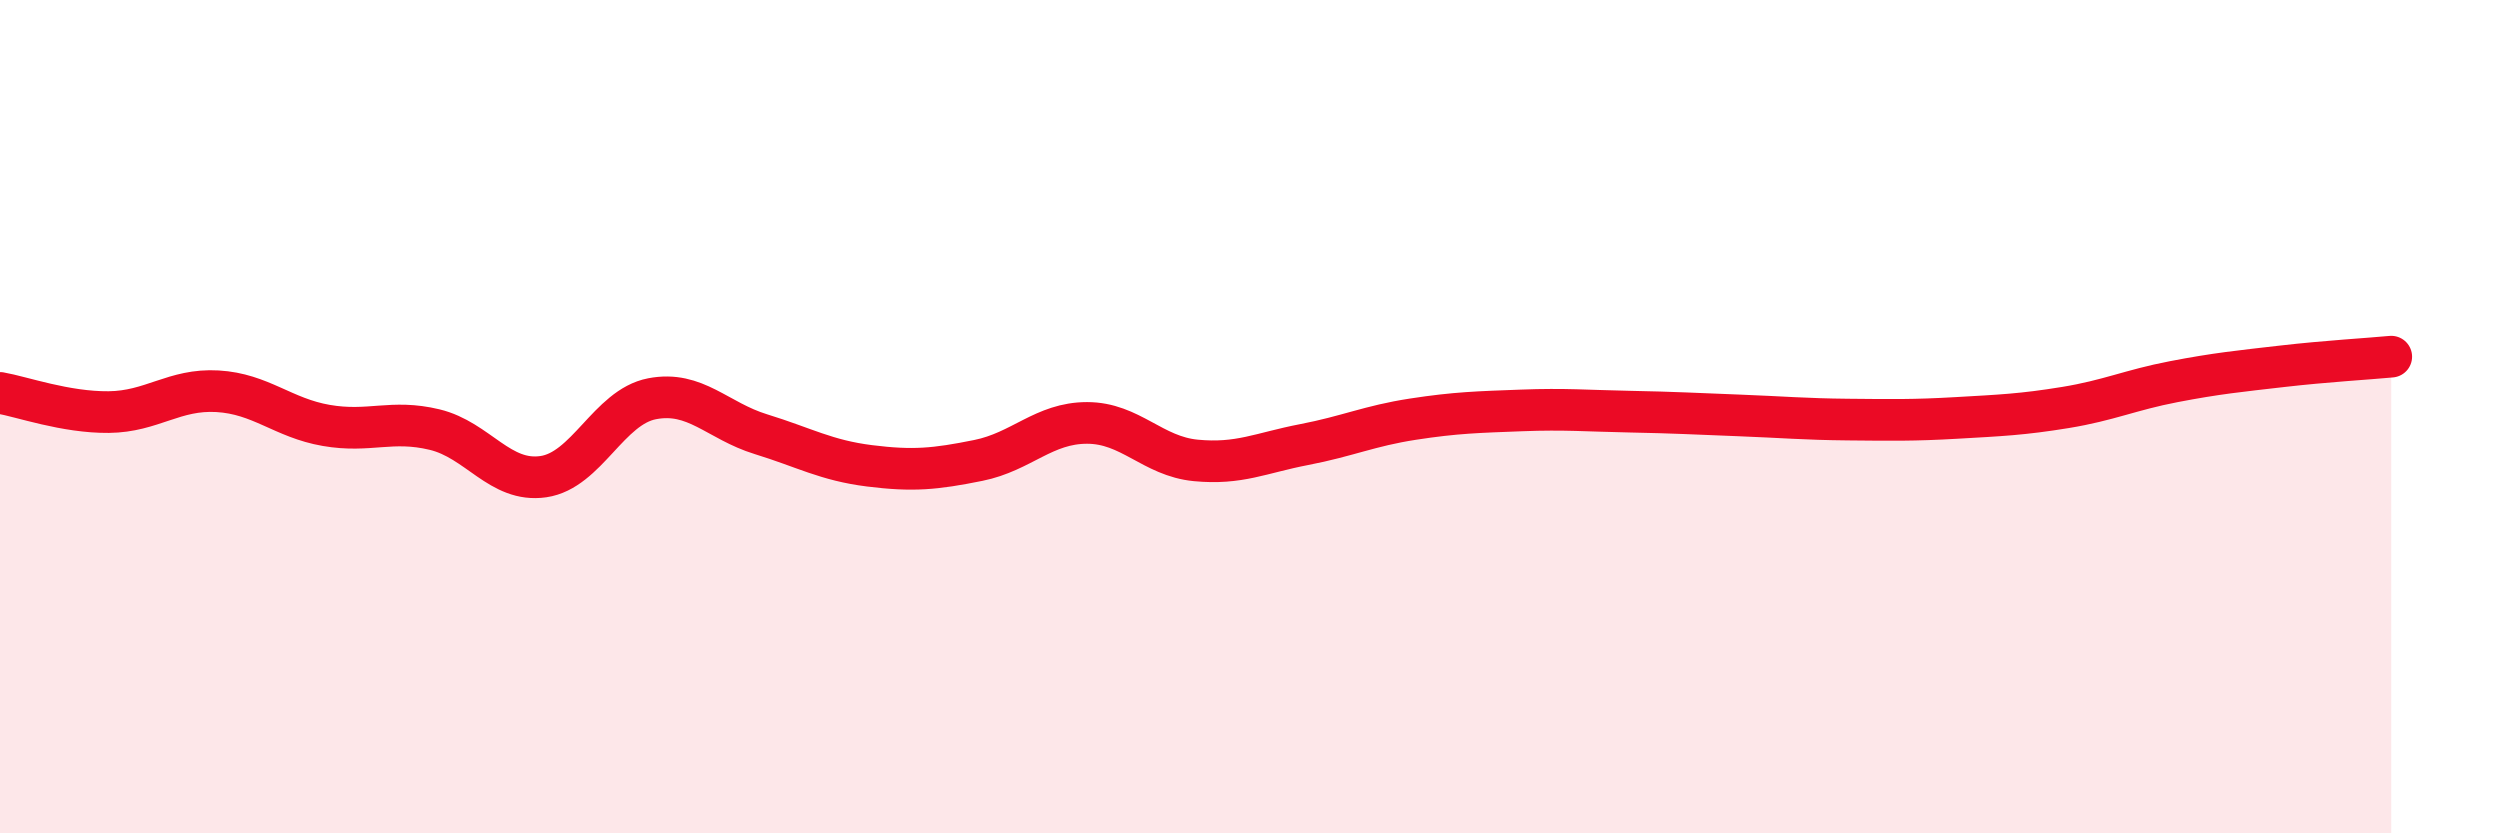
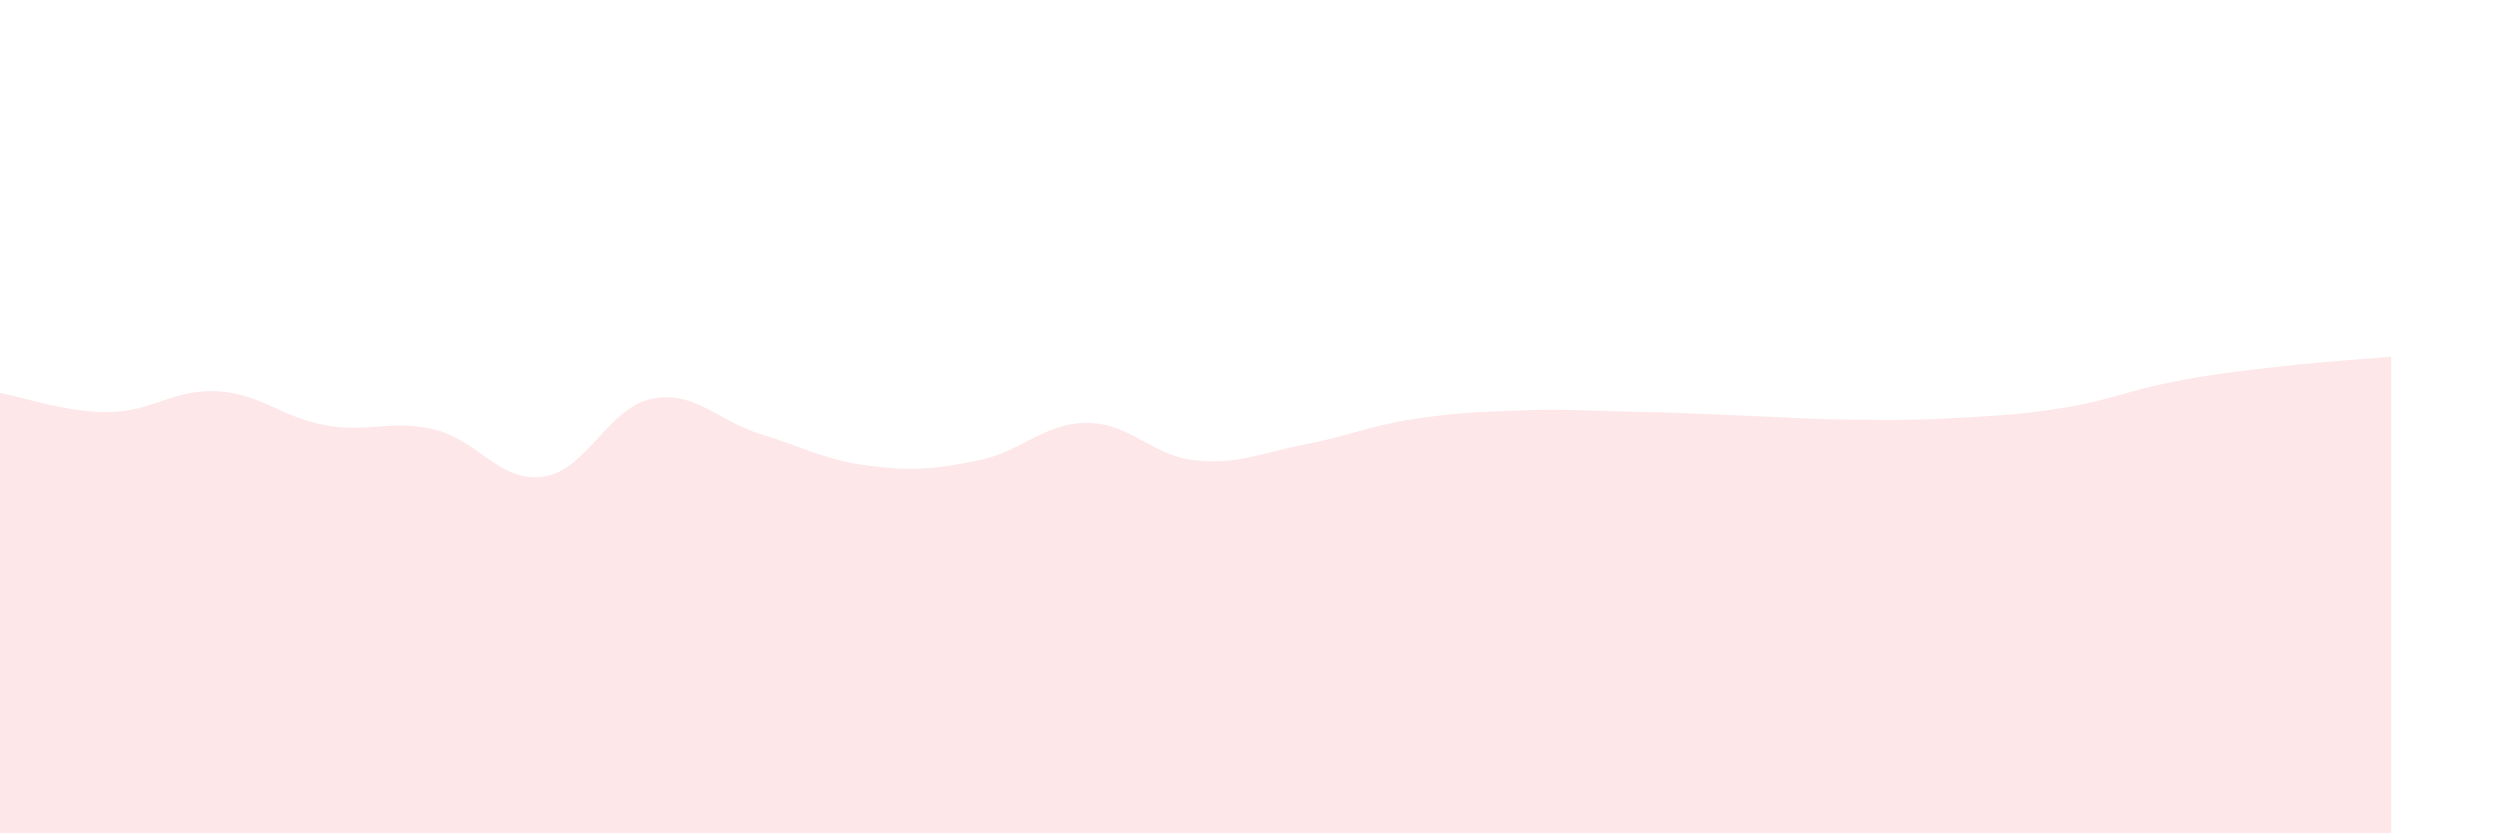
<svg xmlns="http://www.w3.org/2000/svg" width="60" height="20" viewBox="0 0 60 20">
  <path d="M 0,9.43 C 0.52,9.52 1.57,9.9 2.61,9.89 C 3.65,9.88 4.18,9.33 5.22,9.39 C 6.26,9.45 6.79,10.03 7.83,10.21 C 8.87,10.39 9.39,10.06 10.43,10.31 C 11.47,10.56 12,11.59 13.04,11.44 C 14.08,11.29 14.61,9.77 15.65,9.57 C 16.69,9.37 17.22,10.1 18.26,10.42 C 19.3,10.74 19.83,11.05 20.87,11.18 C 21.91,11.31 22.44,11.26 23.48,11.05 C 24.52,10.84 25.05,10.15 26.09,10.15 C 27.13,10.15 27.66,10.95 28.7,11.05 C 29.74,11.15 30.26,10.87 31.3,10.67 C 32.34,10.47 32.87,10.22 33.91,10.06 C 34.95,9.9 35.48,9.89 36.52,9.85 C 37.56,9.81 38.09,9.86 39.13,9.88 C 40.17,9.9 40.7,9.93 41.74,9.97 C 42.78,10.01 43.31,10.06 44.35,10.07 C 45.39,10.08 45.92,10.09 46.96,10.03 C 48,9.97 48.53,9.95 49.57,9.78 C 50.61,9.61 51.13,9.36 52.17,9.16 C 53.21,8.96 53.74,8.91 54.78,8.79 C 55.82,8.67 56.87,8.61 57.39,8.56L57.39 20L0 20Z" fill="#EB0A25" opacity="0.1" stroke-linecap="round" stroke-linejoin="round" />
-   <path d="M 0,9.43 C 0.52,9.52 1.57,9.9 2.61,9.89 C 3.65,9.88 4.18,9.33 5.22,9.39 C 6.26,9.45 6.79,10.03 7.83,10.21 C 8.87,10.39 9.39,10.06 10.43,10.31 C 11.47,10.56 12,11.59 13.04,11.44 C 14.08,11.29 14.61,9.77 15.65,9.57 C 16.69,9.37 17.22,10.1 18.26,10.42 C 19.3,10.74 19.83,11.05 20.87,11.18 C 21.91,11.31 22.44,11.26 23.48,11.05 C 24.52,10.84 25.05,10.15 26.09,10.15 C 27.13,10.15 27.66,10.95 28.7,11.05 C 29.74,11.15 30.26,10.87 31.3,10.67 C 32.34,10.47 32.87,10.22 33.91,10.06 C 34.95,9.9 35.48,9.89 36.52,9.85 C 37.56,9.81 38.09,9.86 39.13,9.88 C 40.17,9.9 40.7,9.93 41.74,9.97 C 42.78,10.01 43.31,10.06 44.35,10.07 C 45.39,10.08 45.92,10.09 46.96,10.03 C 48,9.97 48.53,9.95 49.57,9.78 C 50.61,9.61 51.13,9.36 52.17,9.16 C 53.21,8.96 53.74,8.91 54.78,8.79 C 55.82,8.67 56.87,8.61 57.39,8.56" stroke="#EB0A25" stroke-width="1" fill="none" stroke-linecap="round" stroke-linejoin="round" />
</svg>